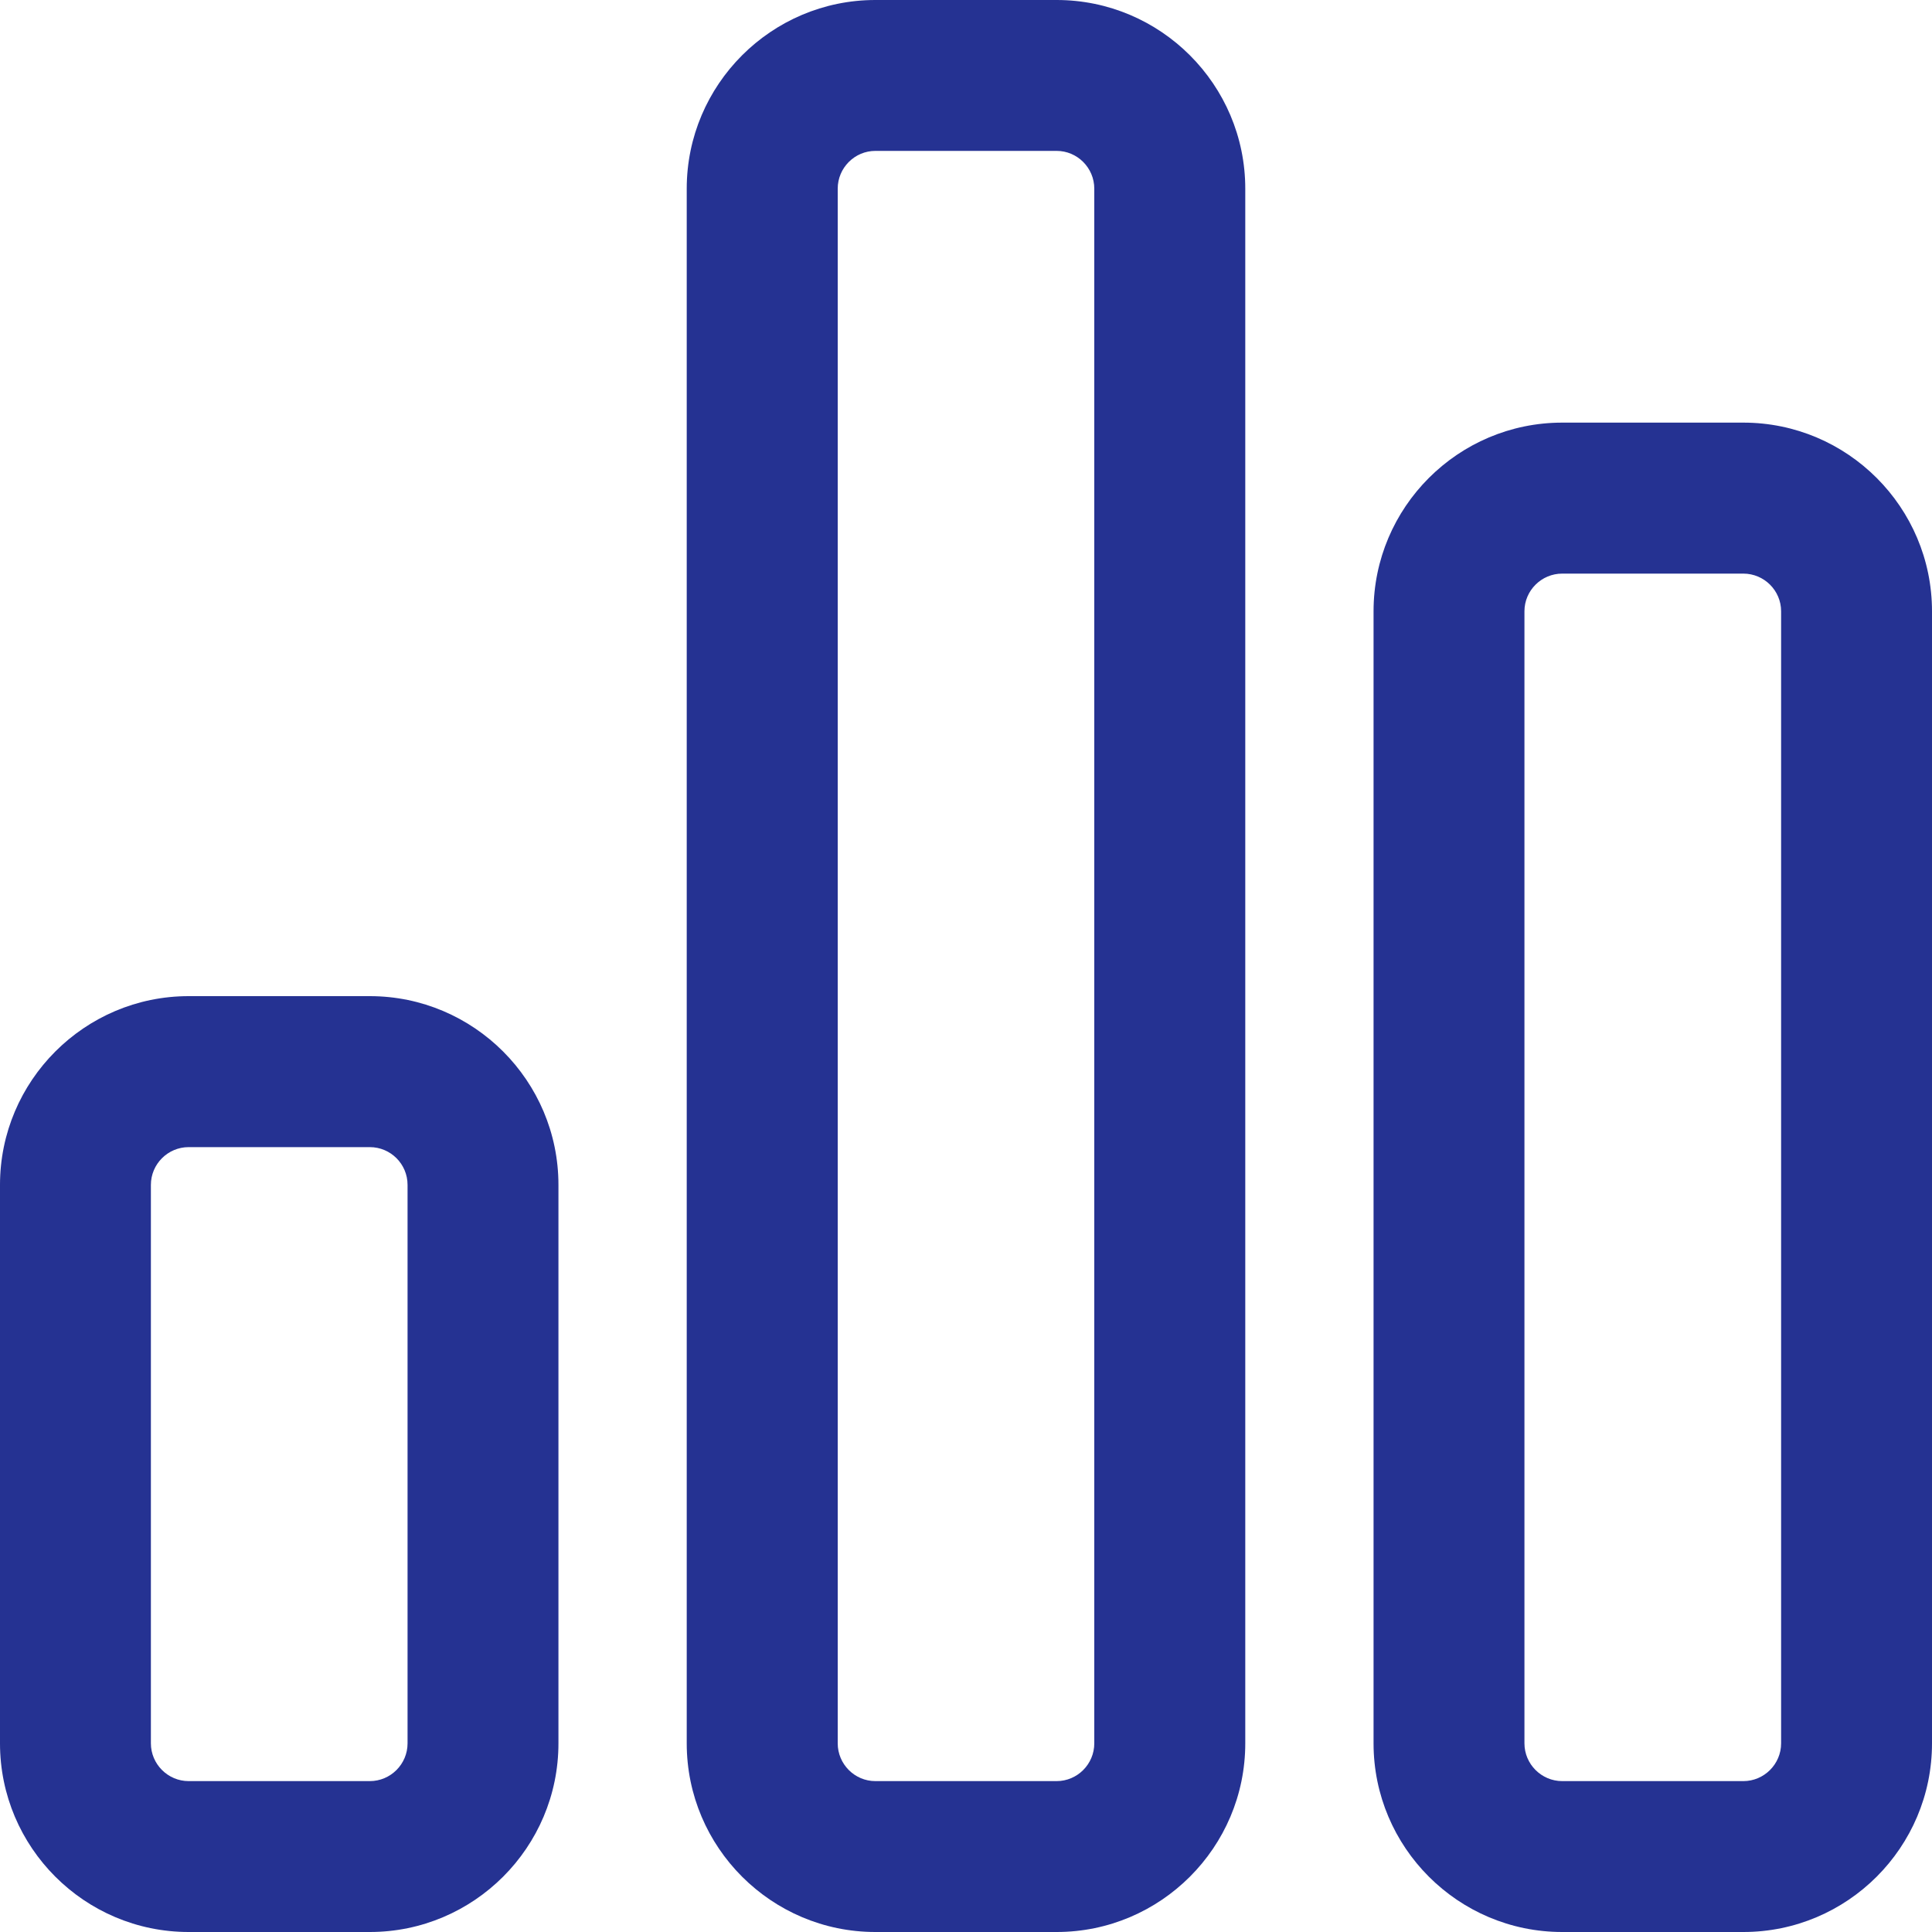
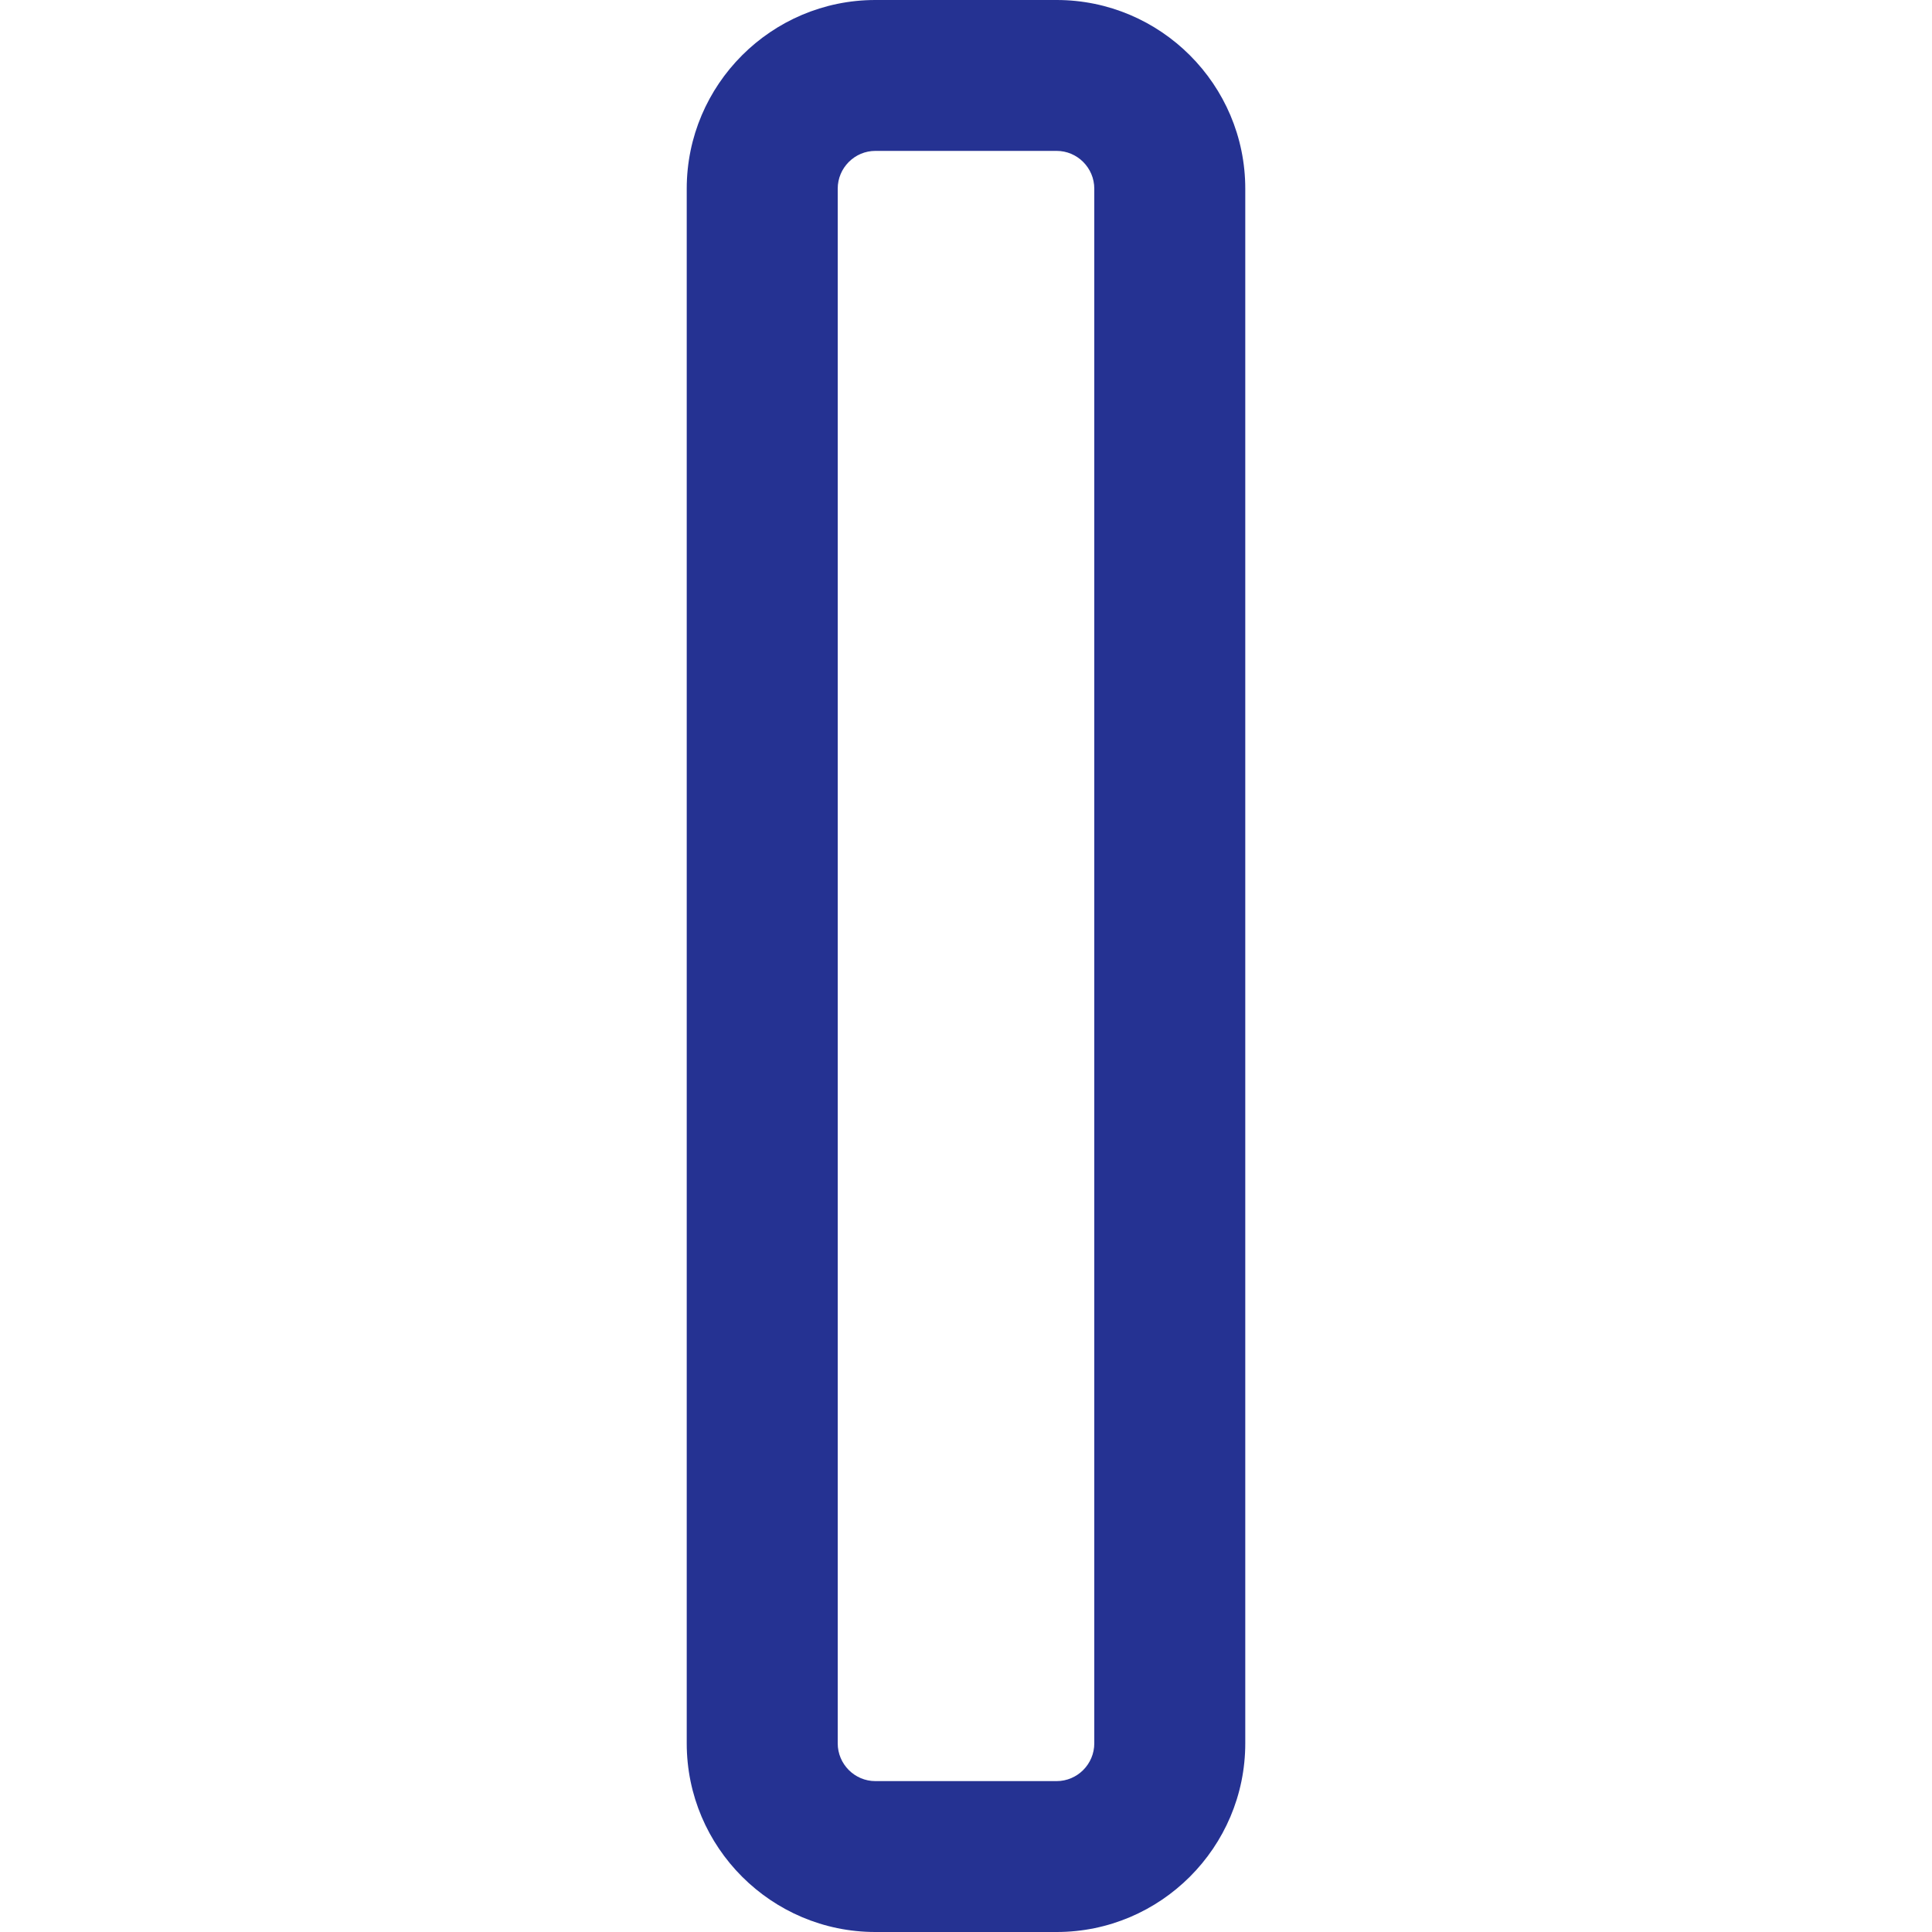
<svg xmlns="http://www.w3.org/2000/svg" width="20" height="20" viewBox="0 0 20 20" fill="none">
-   <path d="M18.047 4.375H16.172C15.095 4.375 14.219 5.251 14.219 6.328V18.047C14.219 19.124 15.095 20 16.172 20H18.047C19.124 20 20 19.124 20 18.047V6.328C20 5.251 19.124 4.375 18.047 4.375ZM18.438 18.047C18.438 18.262 18.262 18.438 18.047 18.438H16.172C15.957 18.438 15.781 18.262 15.781 18.047V6.328C15.781 6.113 15.957 5.938 16.172 5.938H18.047C18.262 5.938 18.438 6.113 18.438 6.328V18.047Z" fill="#253292" />
-   <path d="M3.828 10.312H1.953C0.876 10.312 0 11.189 0 12.266V18.047C0 19.124 0.876 20 1.953 20H3.828C4.905 20 5.781 19.124 5.781 18.047V12.266C5.781 11.189 4.905 10.312 3.828 10.312ZM4.219 18.047C4.219 18.262 4.044 18.438 3.828 18.438H1.953C1.738 18.438 1.562 18.262 1.562 18.047V12.266C1.562 12.05 1.738 11.875 1.953 11.875H3.828C4.044 11.875 4.219 12.05 4.219 12.266V18.047Z" fill="#253292" />
  <path d="M10.938 0H9.062C7.986 0 7.109 0.876 7.109 1.953V18.047C7.109 19.124 7.986 20 9.062 20H10.938C12.014 20 12.891 19.124 12.891 18.047V1.953C12.891 0.876 12.014 0 10.938 0ZM11.328 18.047C11.328 18.262 11.153 18.438 10.938 18.438H9.062C8.847 18.438 8.672 18.262 8.672 18.047V1.953C8.672 1.738 8.847 1.562 9.062 1.562H10.938C11.153 1.562 11.328 1.738 11.328 1.953V18.047Z" fill="#253292" />
</svg>